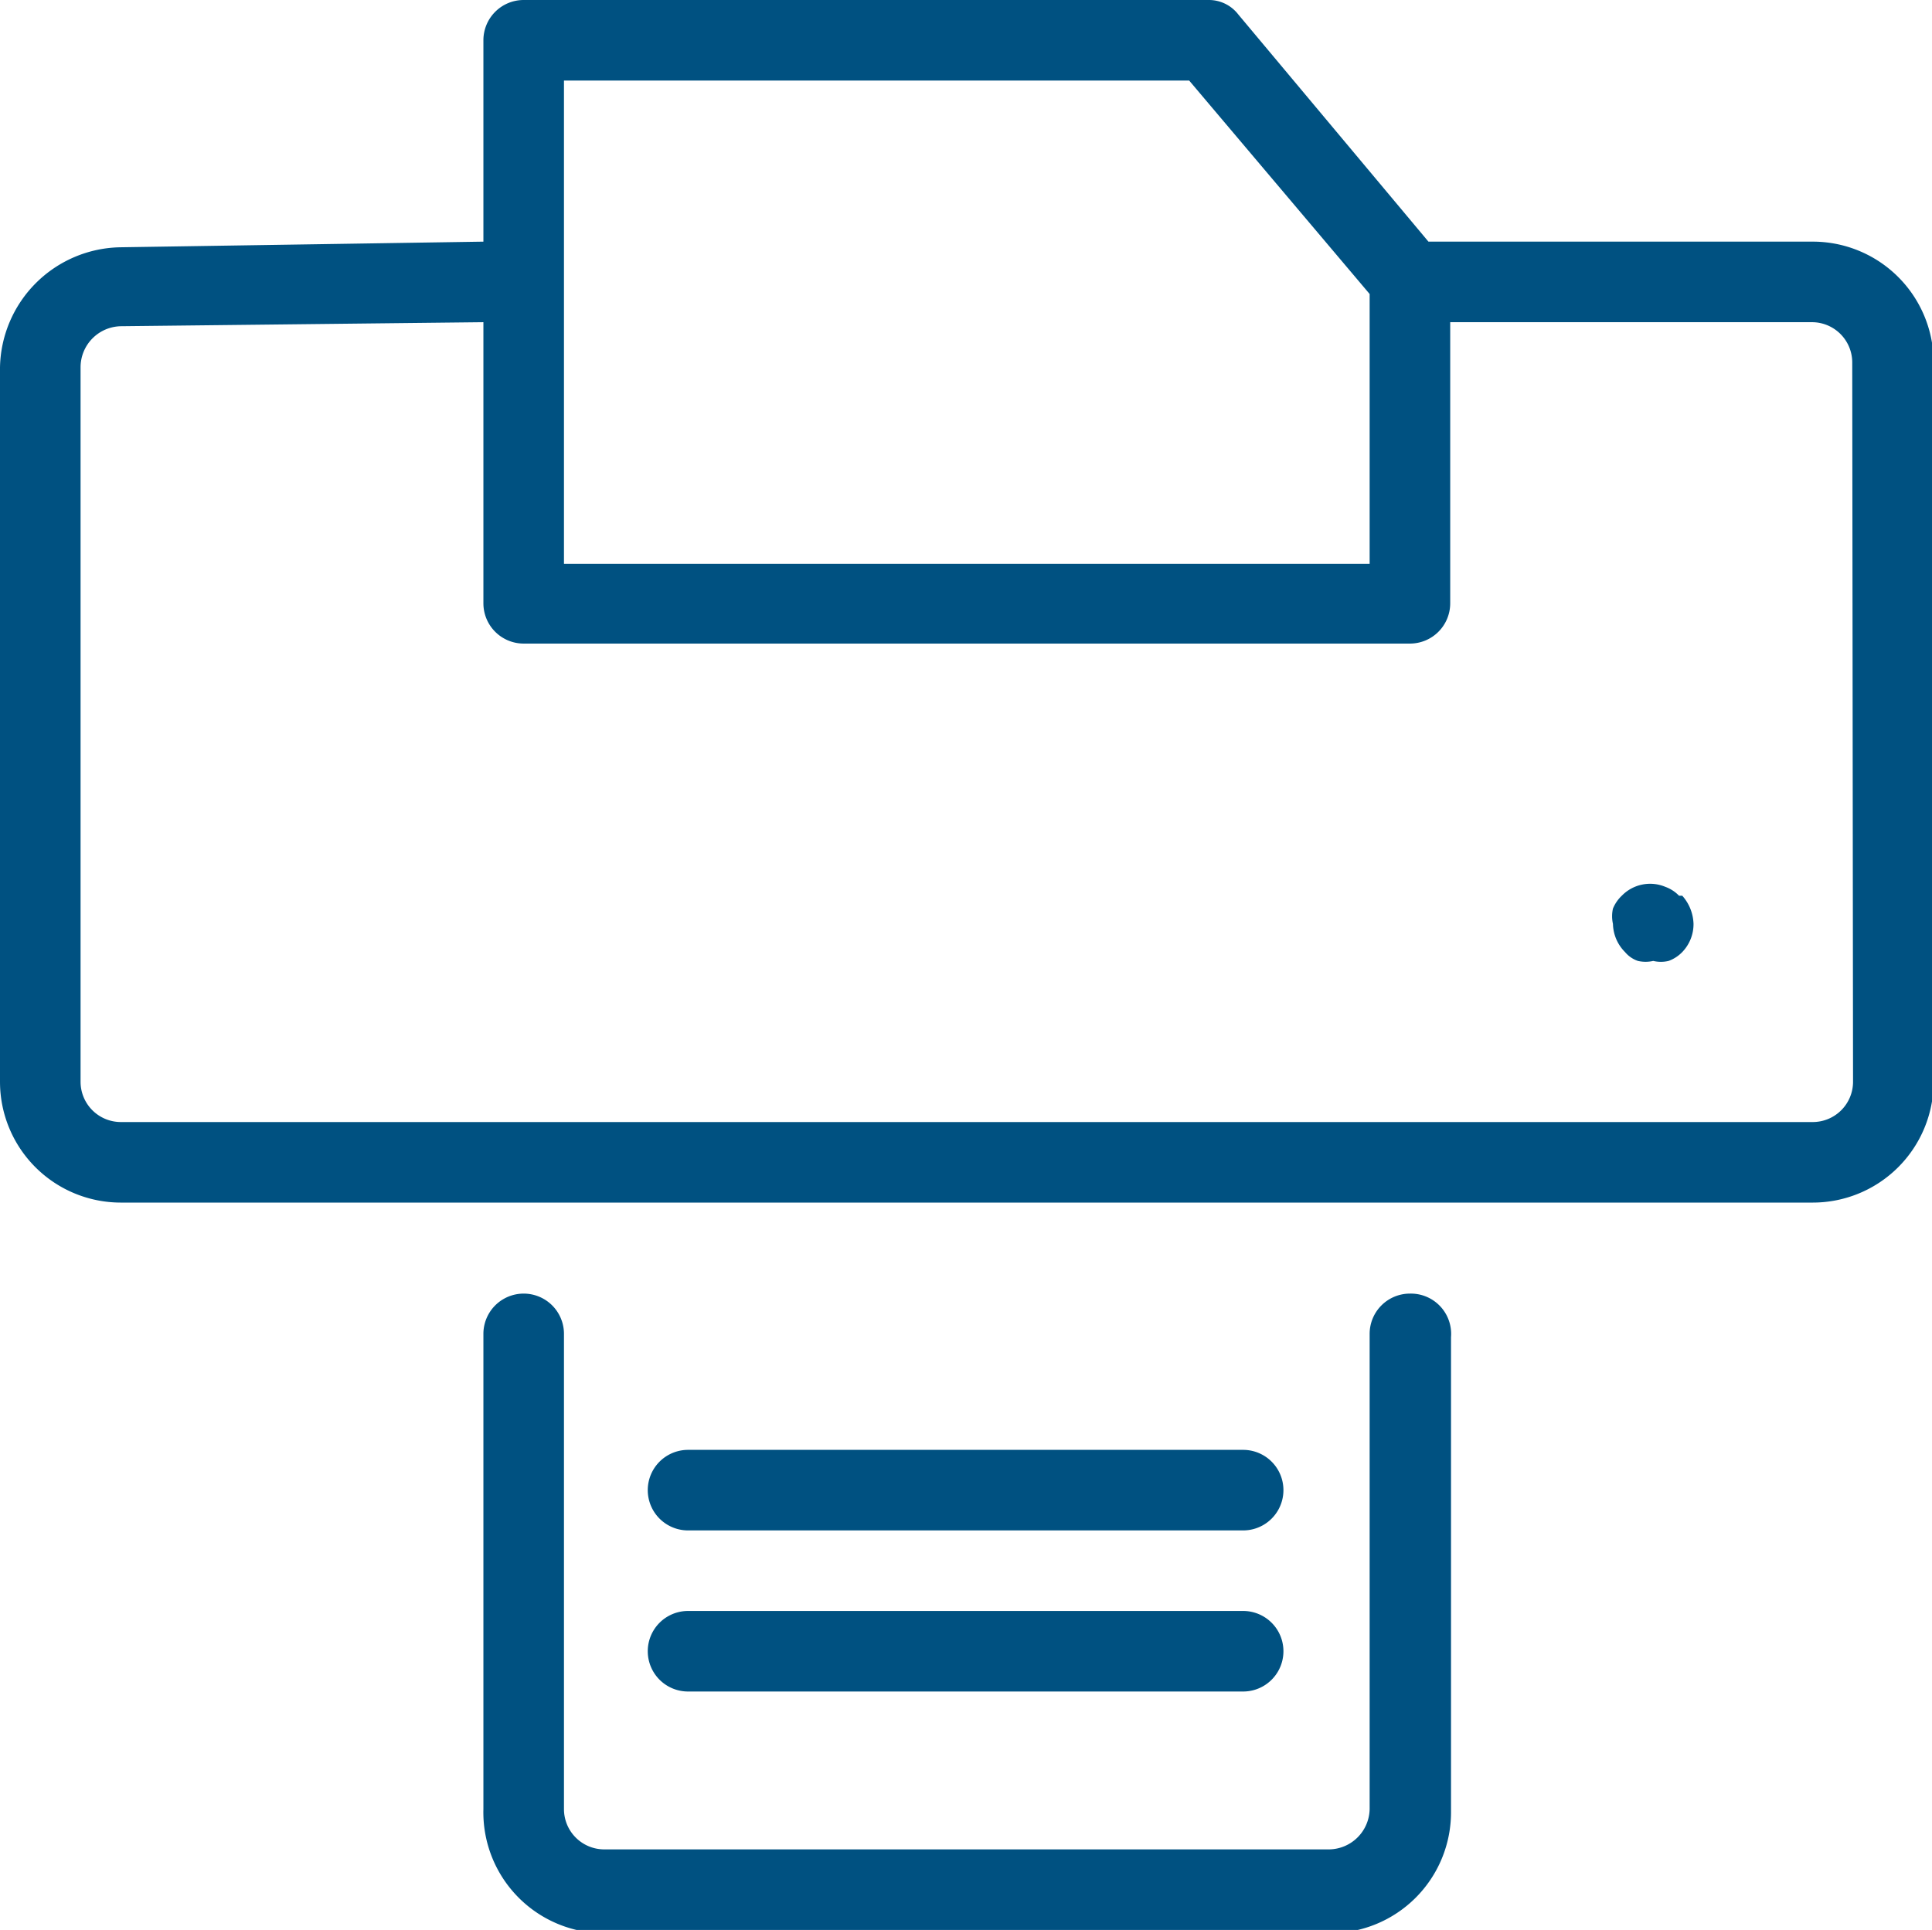
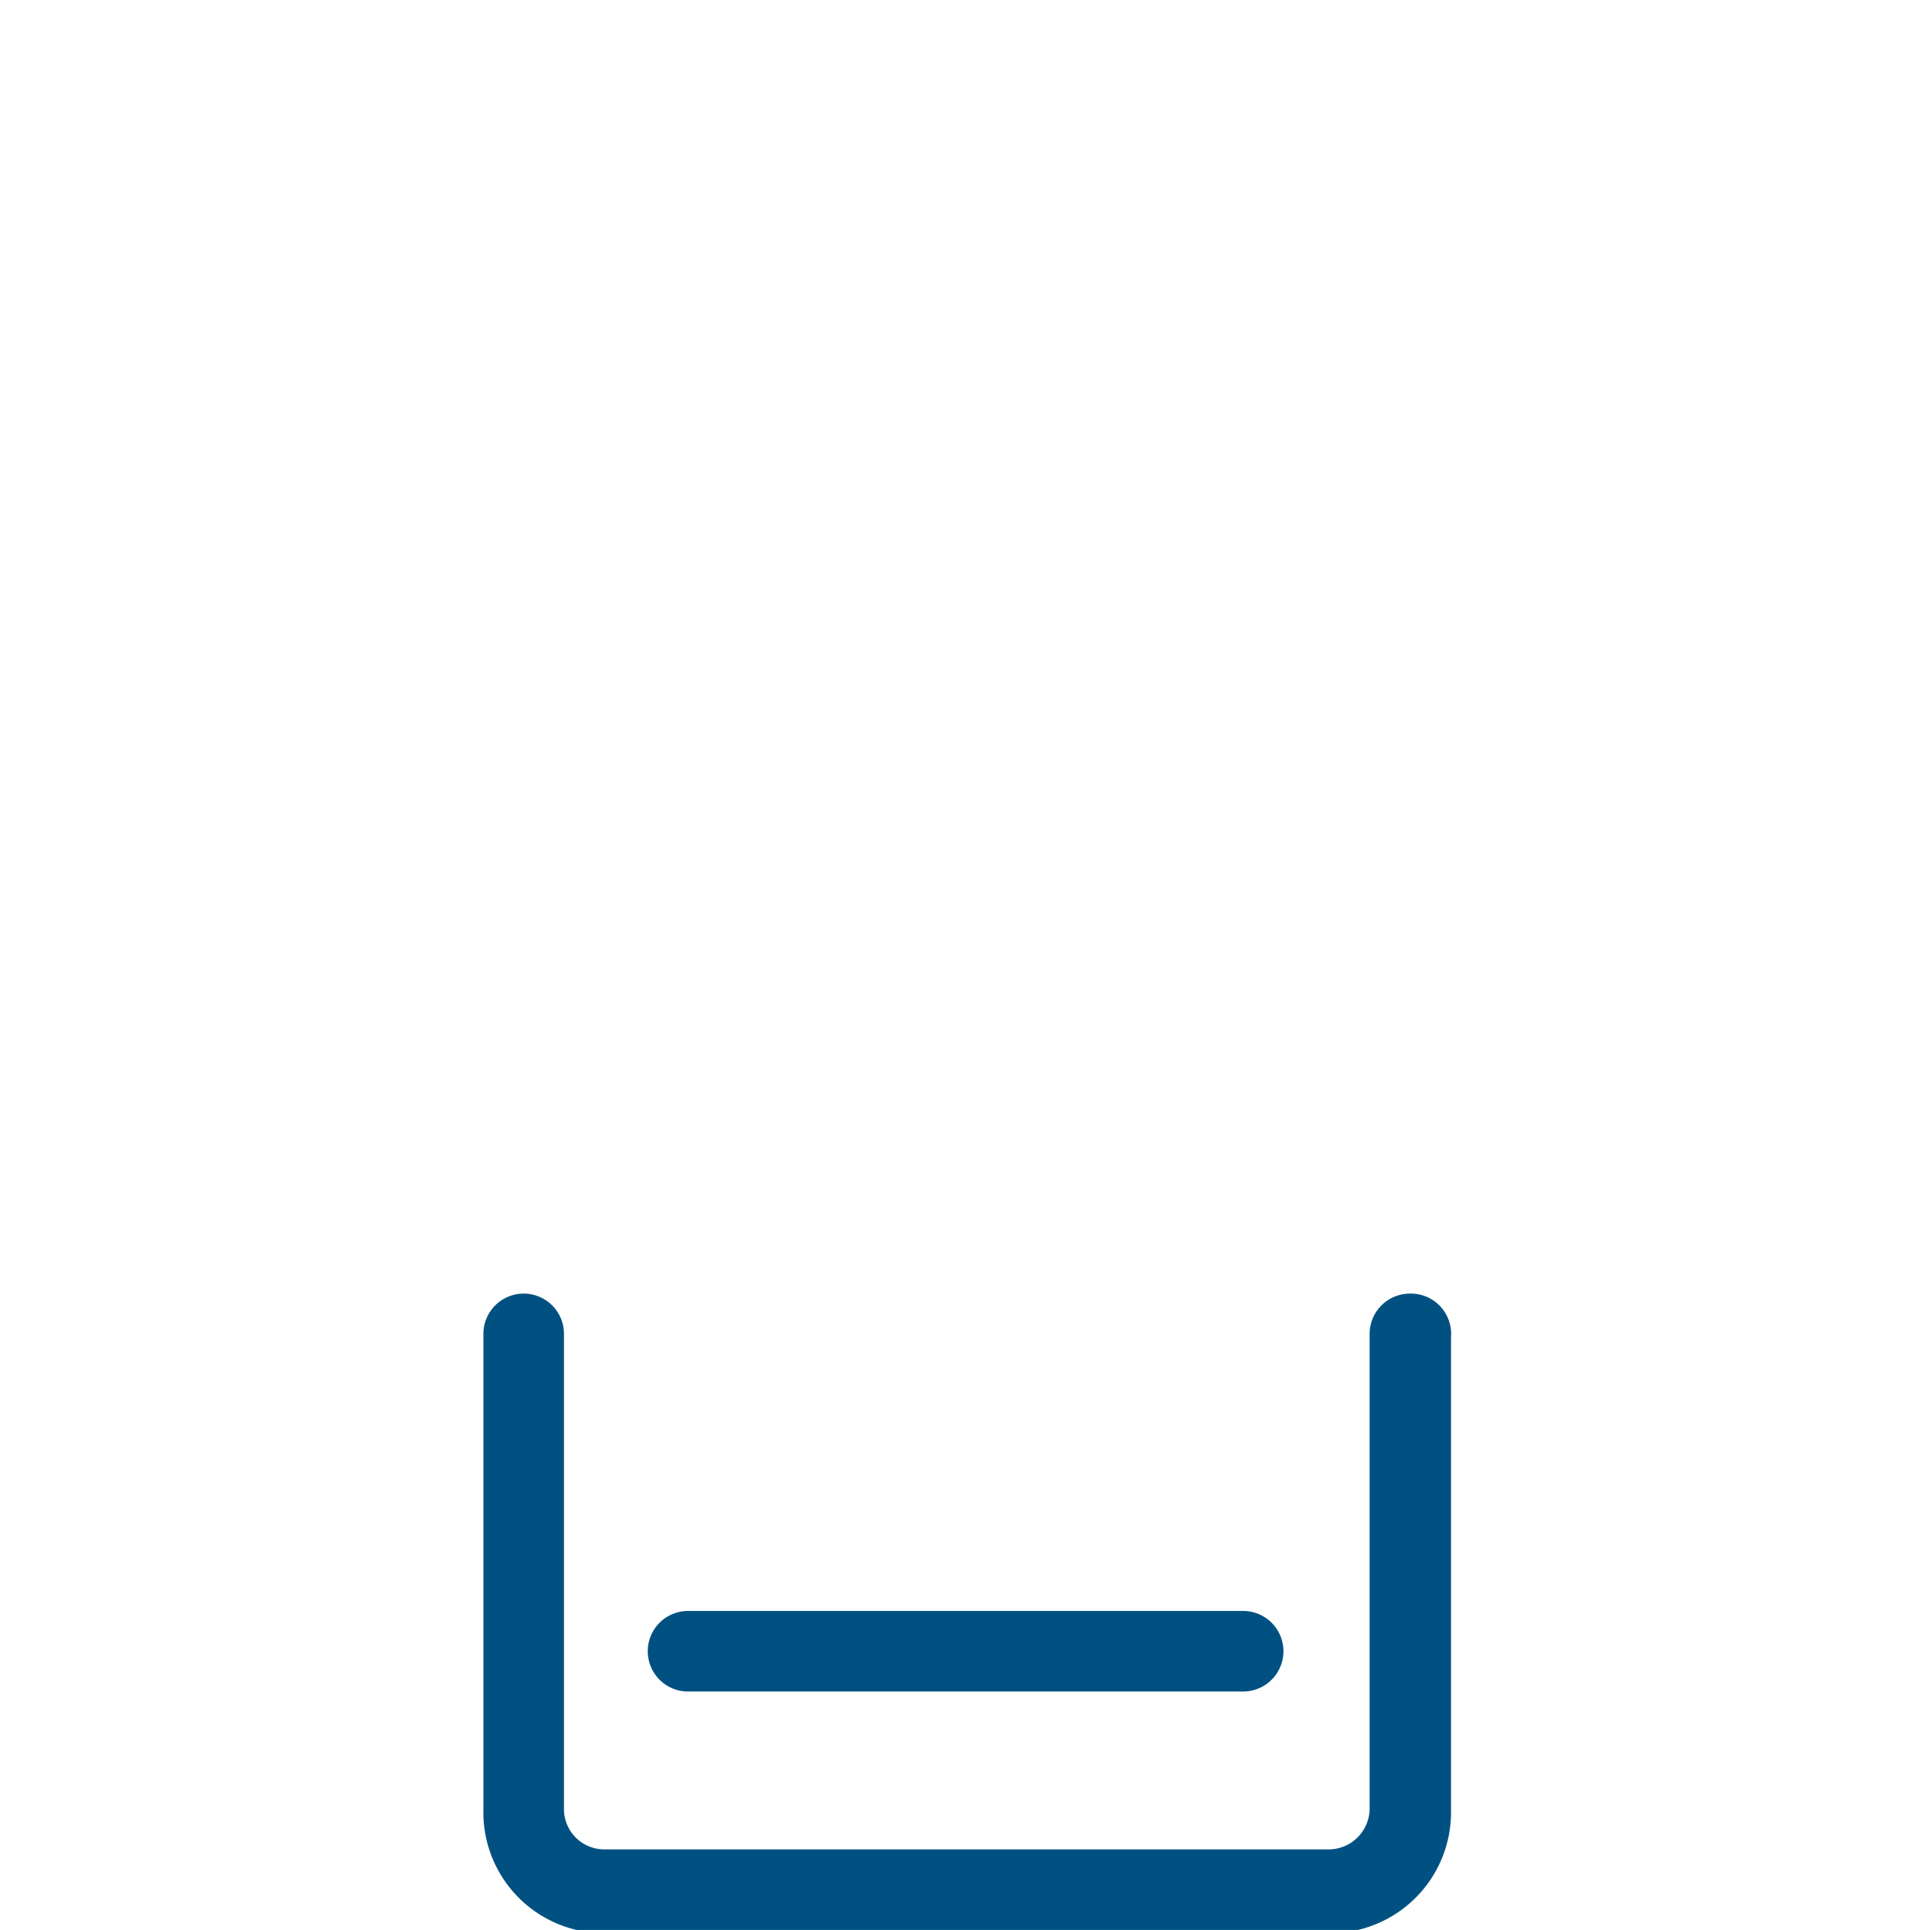
<svg xmlns="http://www.w3.org/2000/svg" viewBox="0 0 23.98 23.96">
  <defs>
    <style>.cls-1{fill:#005181;}</style>
  </defs>
  <g id="Ebene_2" data-name="Ebene 2">
    <g id="Ebene_2-2" data-name="Ebene 2">
      <path class="cls-1" d="M8.54,21h6.89a.5.5,0,0,0,0-1H8.54a.5.5,0,0,0,0,1Z" />
-       <path class="cls-1" d="M8.54,19h6.89a.5.5,0,0,0,0-1H8.54a.5.5,0,0,0,0,1Z" />
-       <path class="cls-1" d="M22.48,3H17.73L15.37.18A.46.46,0,0,0,15,0H6.5A.5.5,0,0,0,6,.5V3l-4.51.07A1.52,1.52,0,0,0,0,4.56v8.87a1.5,1.5,0,0,0,1.5,1.5h21a1.5,1.5,0,0,0,1.5-1.5V4.48A1.5,1.5,0,0,0,22.48,3ZM14.76,1,17,3.65V7H7V3.54s0,0,0-.07,0-.05,0-.07V1ZM23,13.43a.5.5,0,0,1-.5.5H1.5a.5.5,0,0,1-.5-.5V4.56a.51.51,0,0,1,.51-.51L6,4V7.49a.5.5,0,0,0,.5.5h11a.5.5,0,0,0,.5-.5V4h4.49a.5.5,0,0,1,.5.5Z" />
      <path class="cls-1" d="M17.5,16.06h0a.5.5,0,0,0-.5.5v5.9a.51.51,0,0,1-.5.5h-9a.5.5,0,0,1-.5-.5v-5.9a.5.5,0,0,0-1,0v5.9A1.5,1.5,0,0,0,7.51,24h9a1.5,1.5,0,0,0,1.5-1.5v-5.9A.5.5,0,0,0,17.5,16.06Z" />
-       <path class="cls-1" d="M20.84,11.12a.45.45,0,0,0-.17-.11.49.49,0,0,0-.54.11.46.46,0,0,0-.11.16.43.43,0,0,0,0,.19.51.51,0,0,0,.15.35.36.36,0,0,0,.16.11.43.43,0,0,0,.19,0,.41.41,0,0,0,.19,0,.45.45,0,0,0,.17-.11.5.5,0,0,0,.14-.35.55.55,0,0,0-.14-.35Z" />
    </g>
  </g>
</svg>